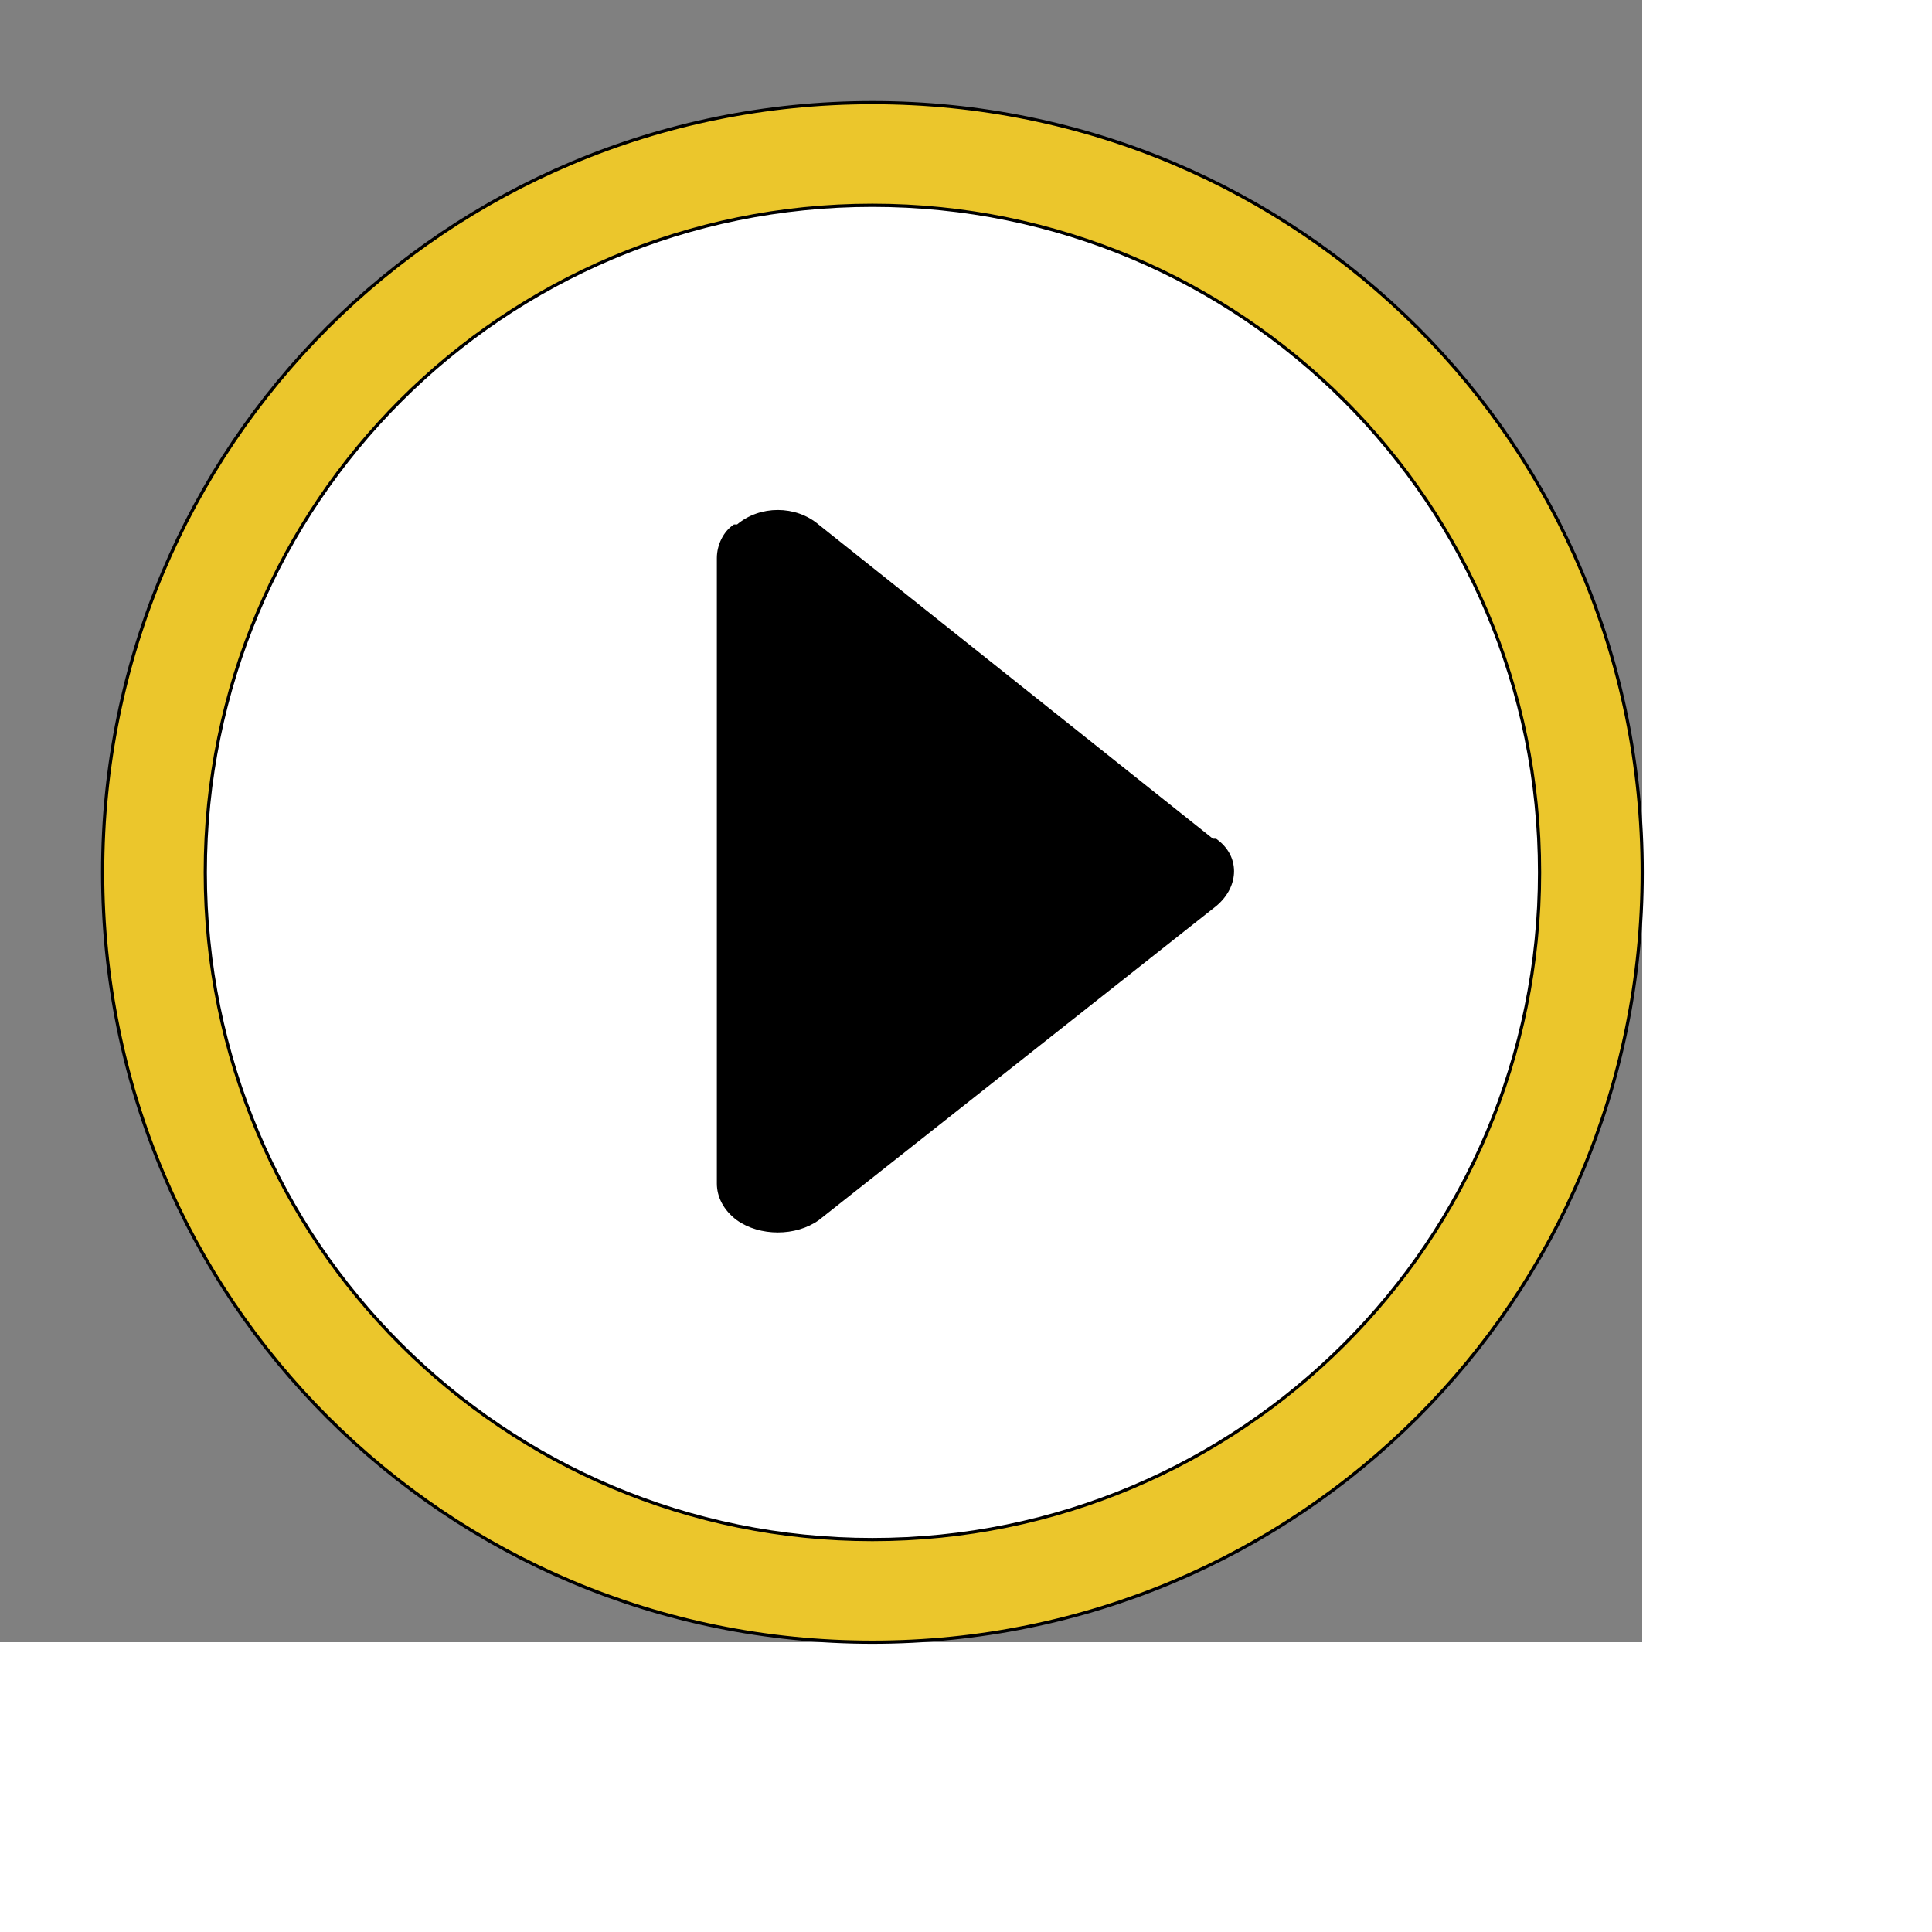
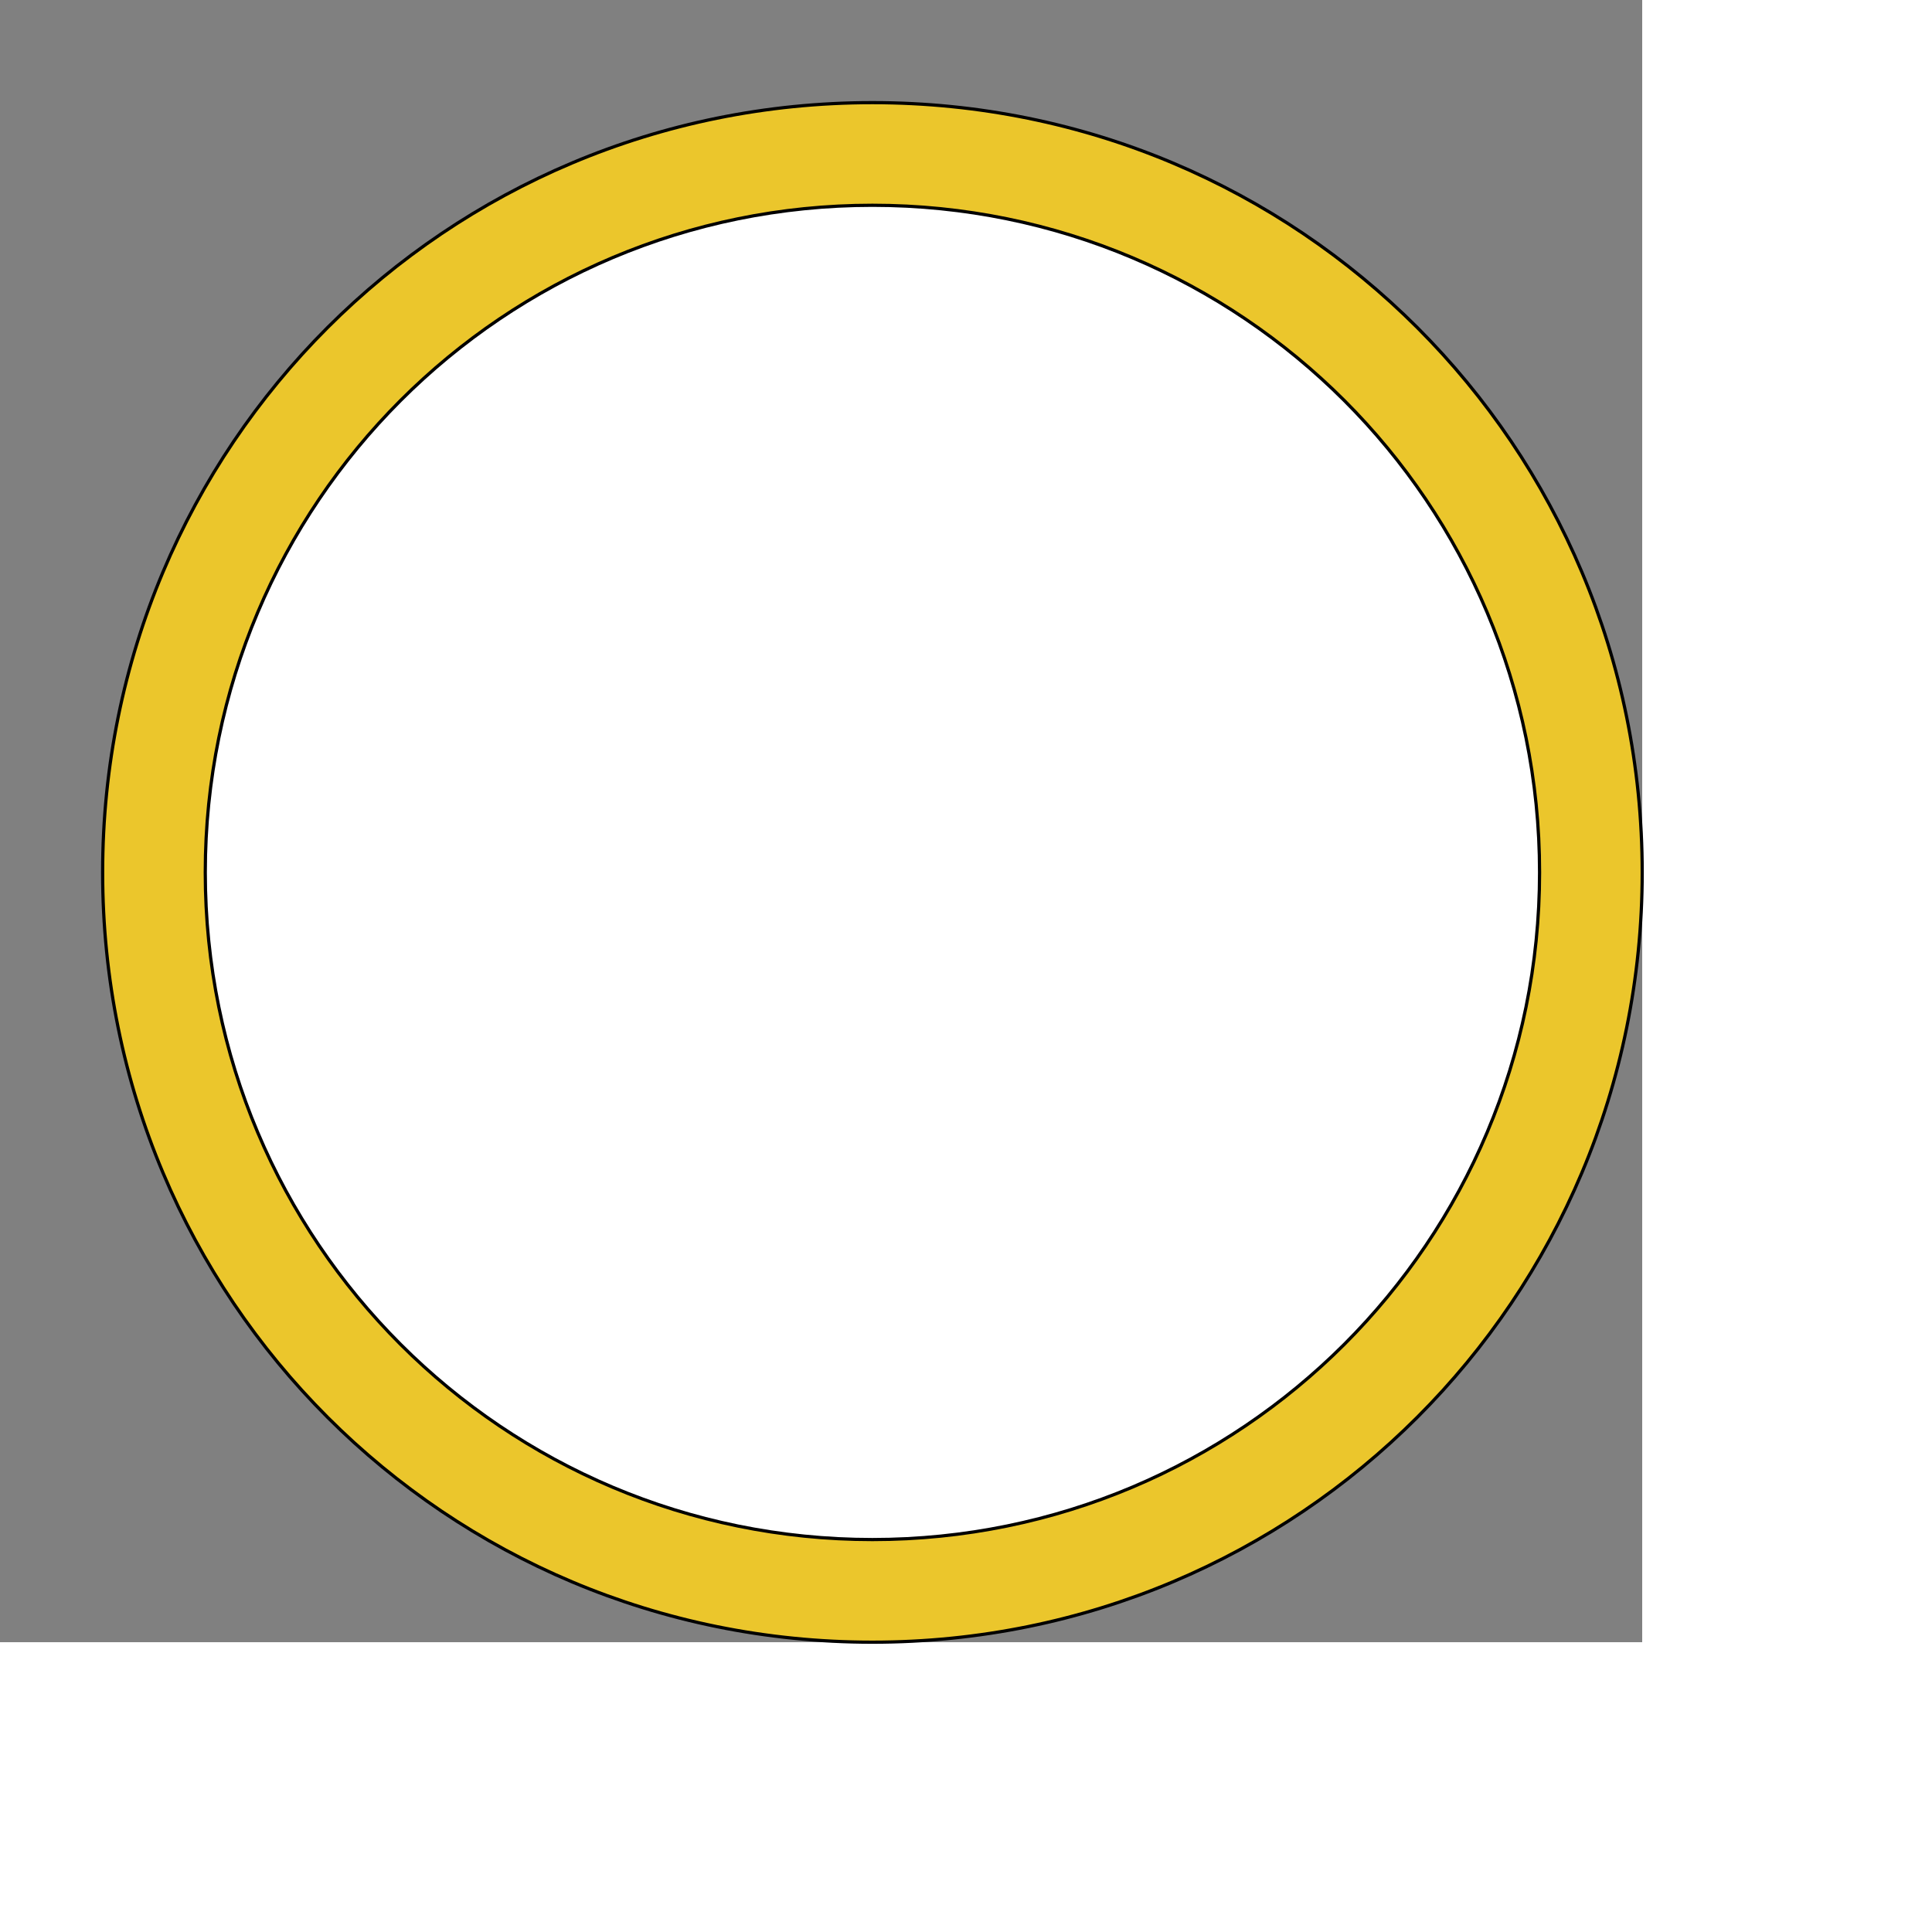
<svg xmlns="http://www.w3.org/2000/svg" id="th_ele_arrow-triangle-right" width="100%" height="100%" version="1.1" preserveAspectRatio="xMidYMin slice" data-uid="ele_arrow-triangle-right" data-keyword="ele_arrow-triangle-right" viewBox="0 0 512 512" transform="matrix(0.85,0,0,0.85,0,0)" data-colors="[&quot;#bb1942&quot;,&quot;#ebc62c&quot;,&quot;#ffffff&quot;,&quot;#000000&quot;]">
  <rect x="0" y="0" width="512" height="512" fill="#808080" stroke="none" />
  <defs id="SvgjsDefs7134" fill="#bb1942" />
  <path id="th_ele_arrow-triangle-right_0" d="M272 32C139 32 32 139 32 272C32 405 139 512 272 512C405 512 512 405 512 272C512 139 405 32 272 32Z " fill-rule="evenodd" fill="#ebc62c" stroke-width="1" stroke="#000000" />
  <path id="th_ele_arrow-triangle-right_1" d="M272 480C157 480 64 387 64 272C64 157 157 64 272 64C387 64 480 157 480 272C480 387 387 480 272 480Z " fill-rule="evenodd" fill="#ffffff" stroke-width="1" stroke="#000000" />
-   <path id="th_ele_arrow-triangle-right_2" d="M378 262L255 164C248 158 237 158 230 164C230 164 229 164 229 164C226 166 224 170 224 174L224 369C224 373 226 377 230 380L230 380C237 385 248 385 255 380L379 282C386 276 386 267 379 262C379 262 378 262 378 262Z " fill-rule="evenodd" fill="#000000" stroke-width="1" stroke="#000000" />
</svg>